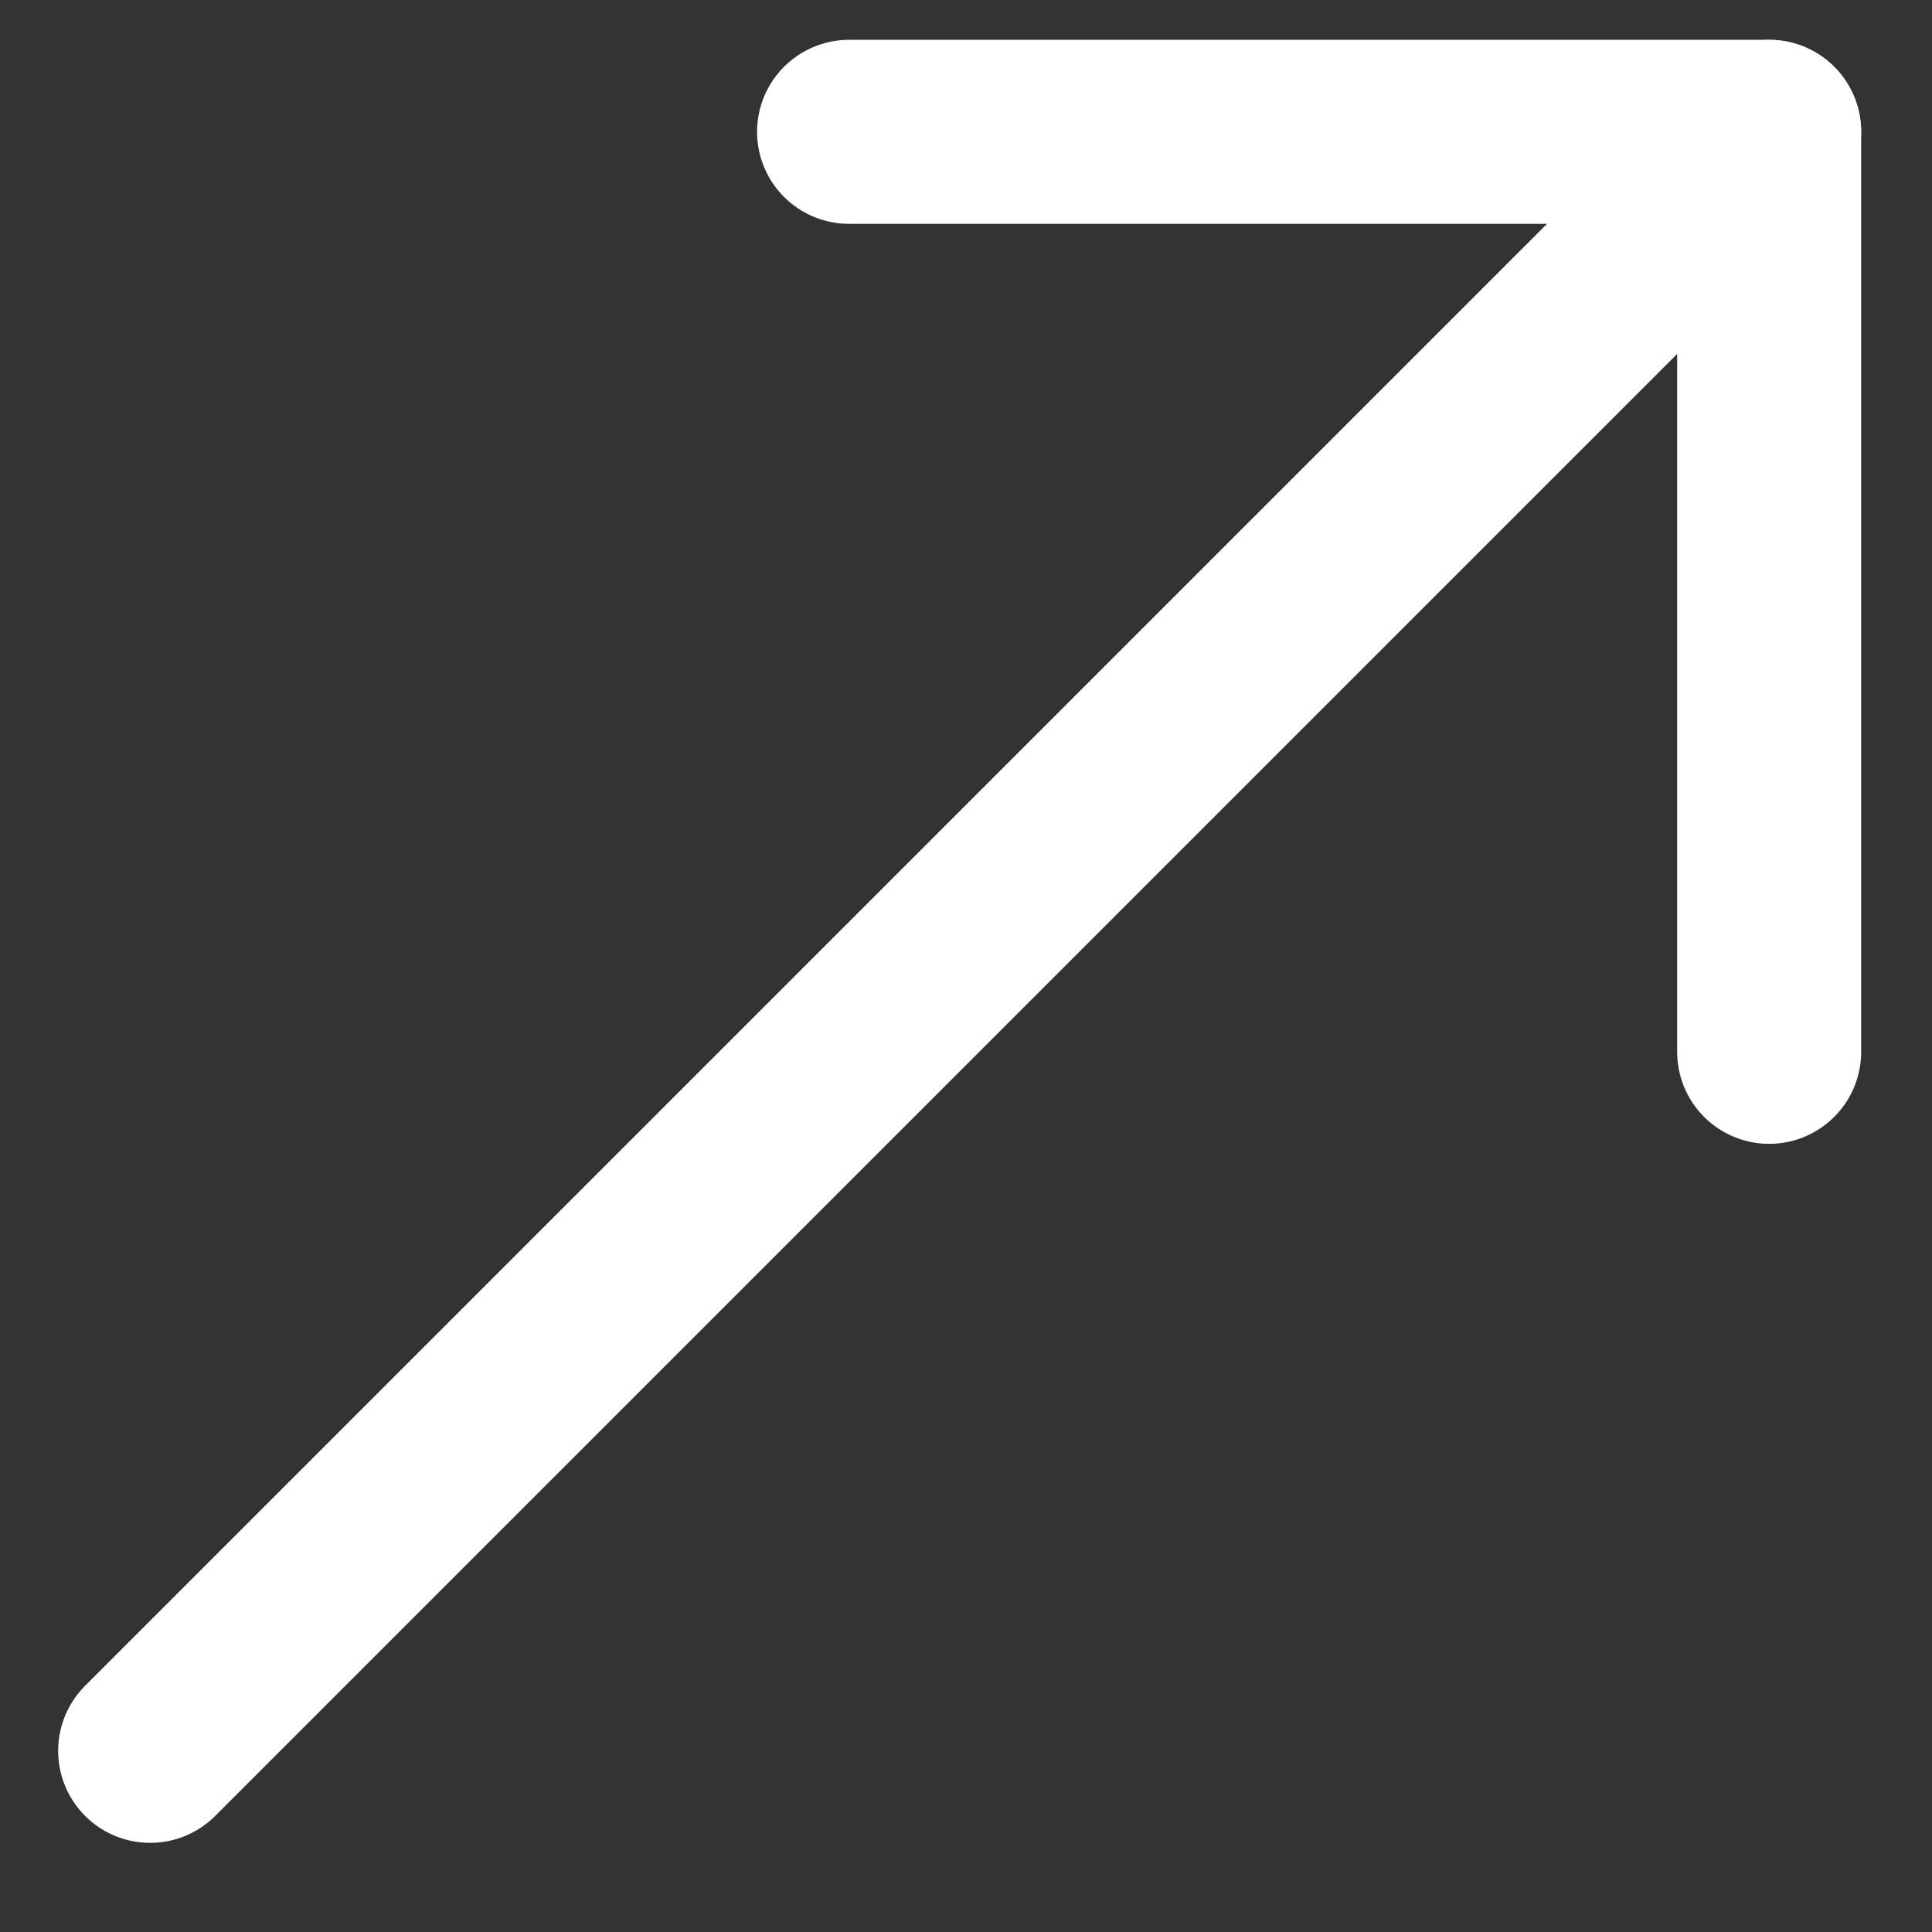
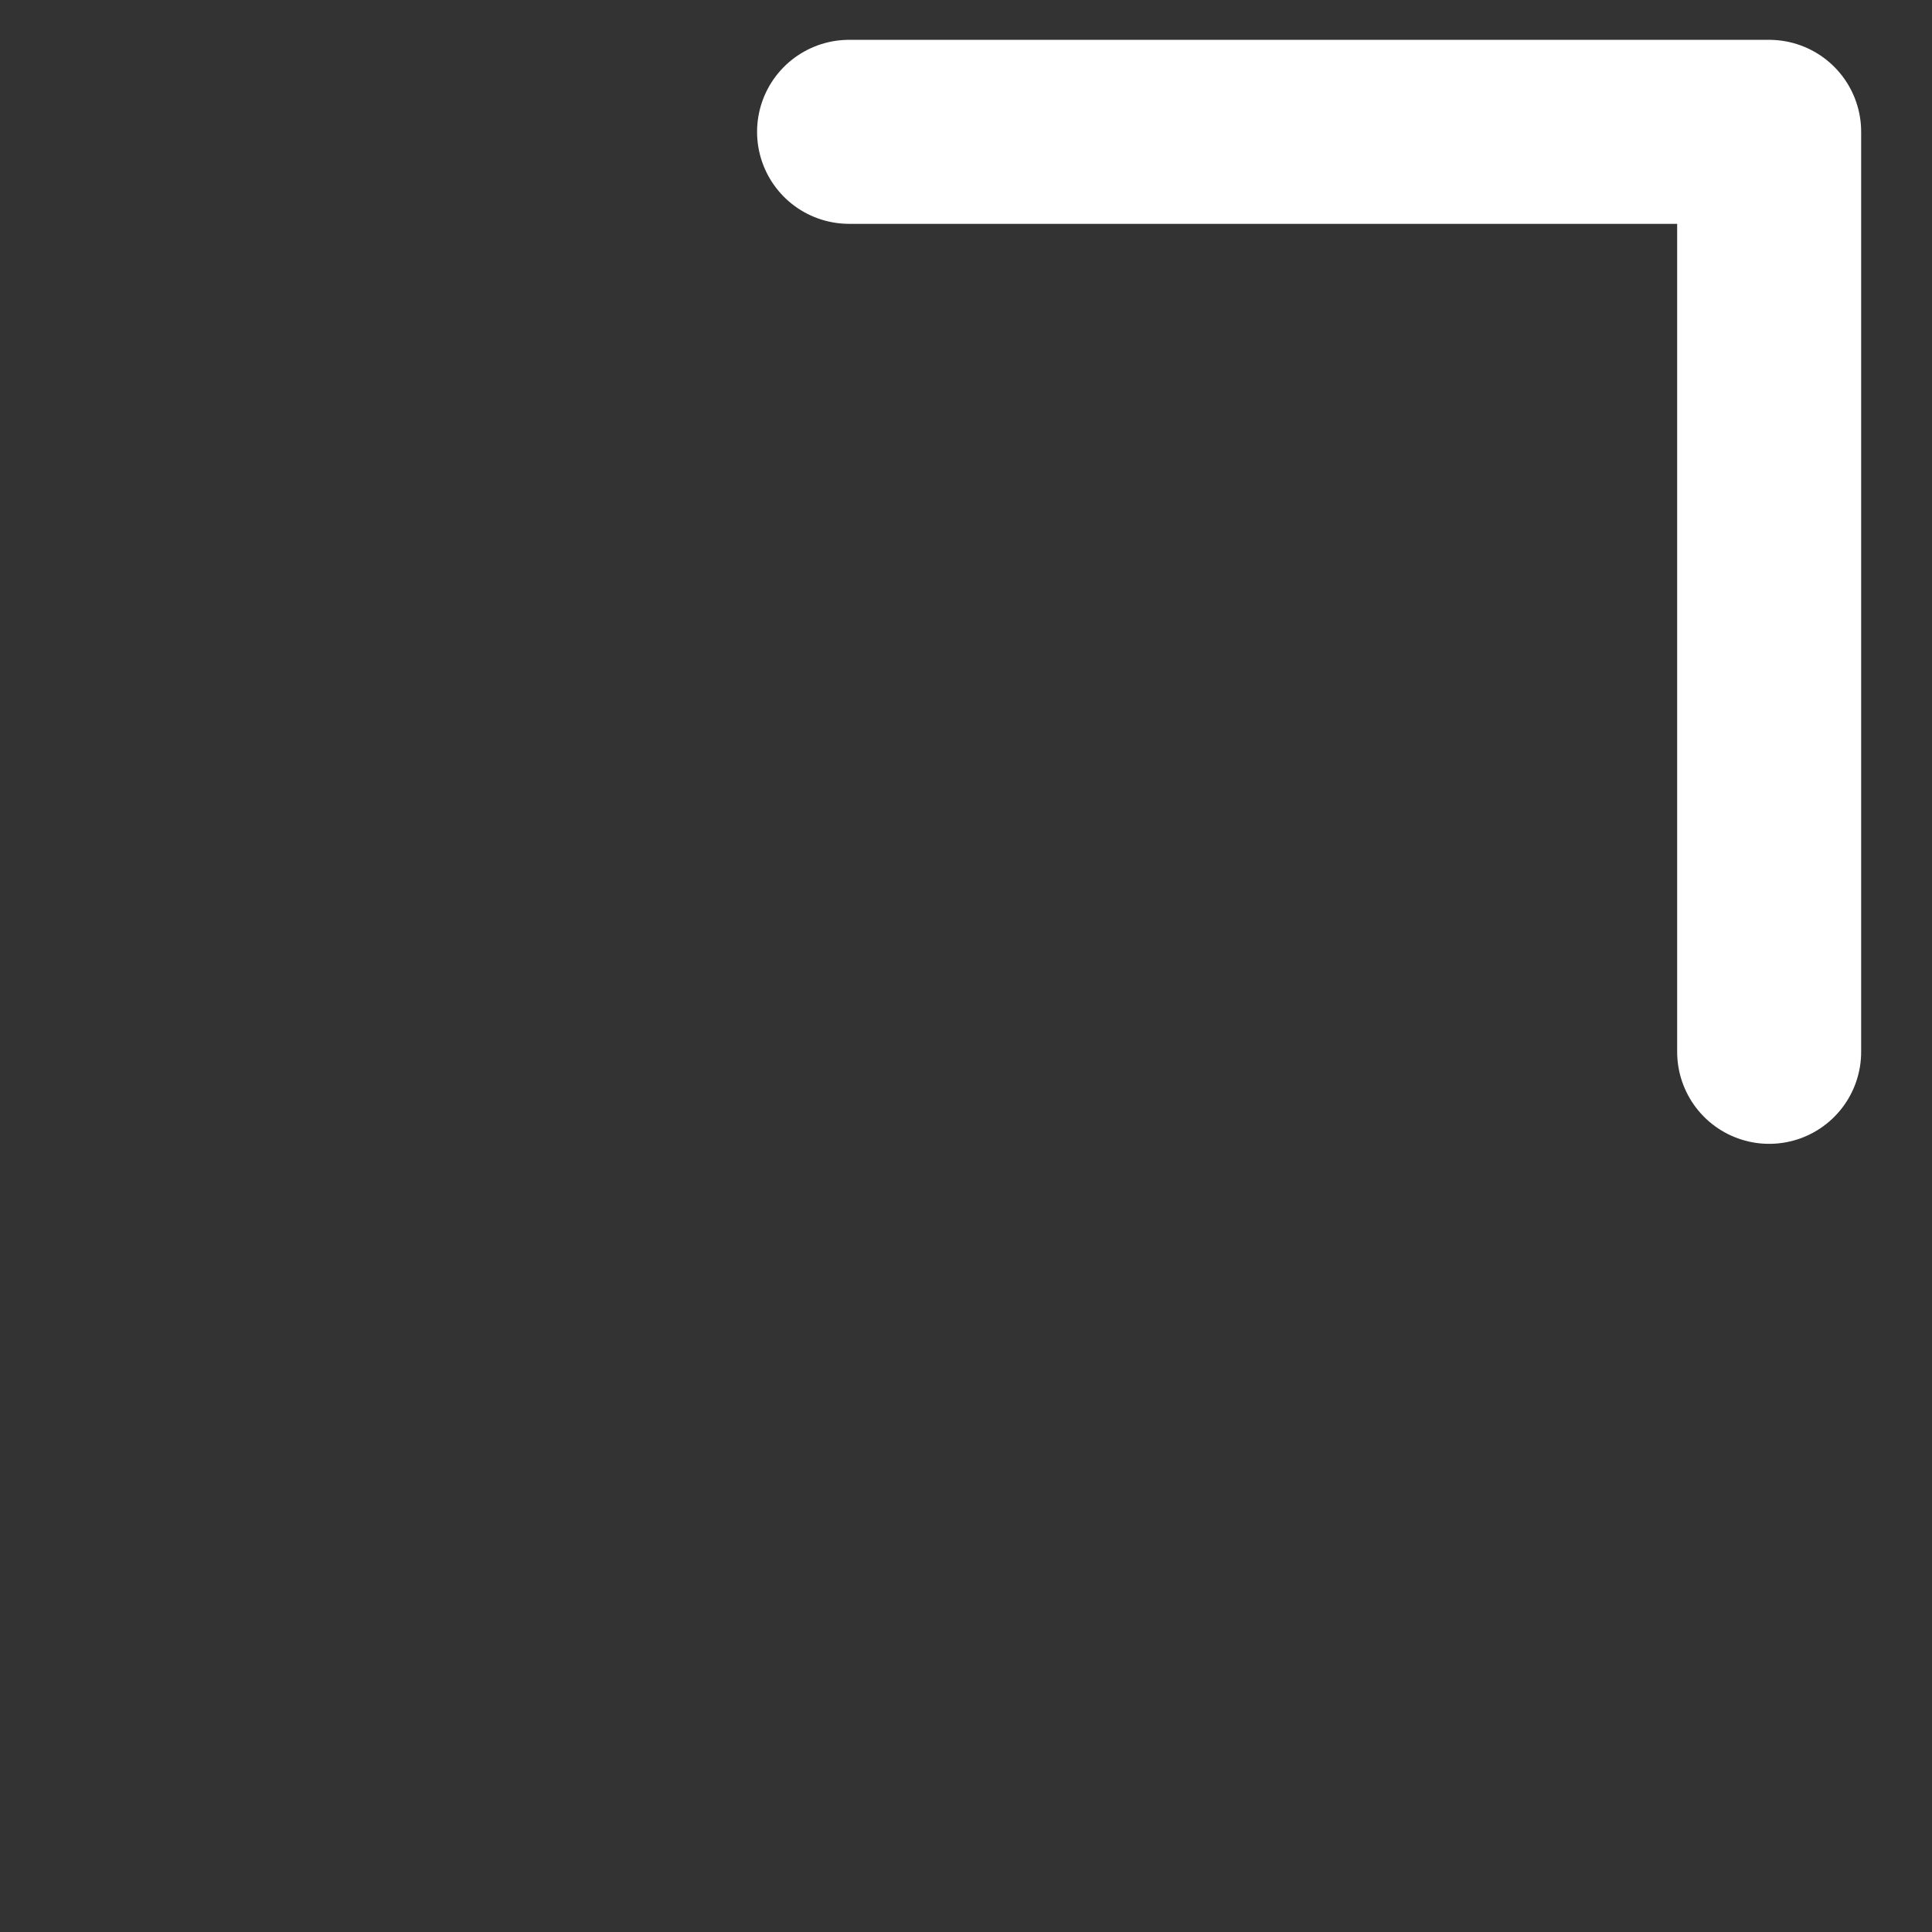
<svg xmlns="http://www.w3.org/2000/svg" width="21" height="21" viewBox="0 0 21 21" fill="none">
  <rect x="0" y="0" width="21" height="21" fill="#333333" stroke="none" />
-   <path d="M1.632 19.031L19.23 1.433" stroke="white" stroke-width="2" stroke-linecap="round" stroke-linejoin="round" />
  <path d="M9.229 1.433H19.23V11.433" stroke="white" stroke-width="2" stroke-linecap="round" stroke-linejoin="round" />
</svg>